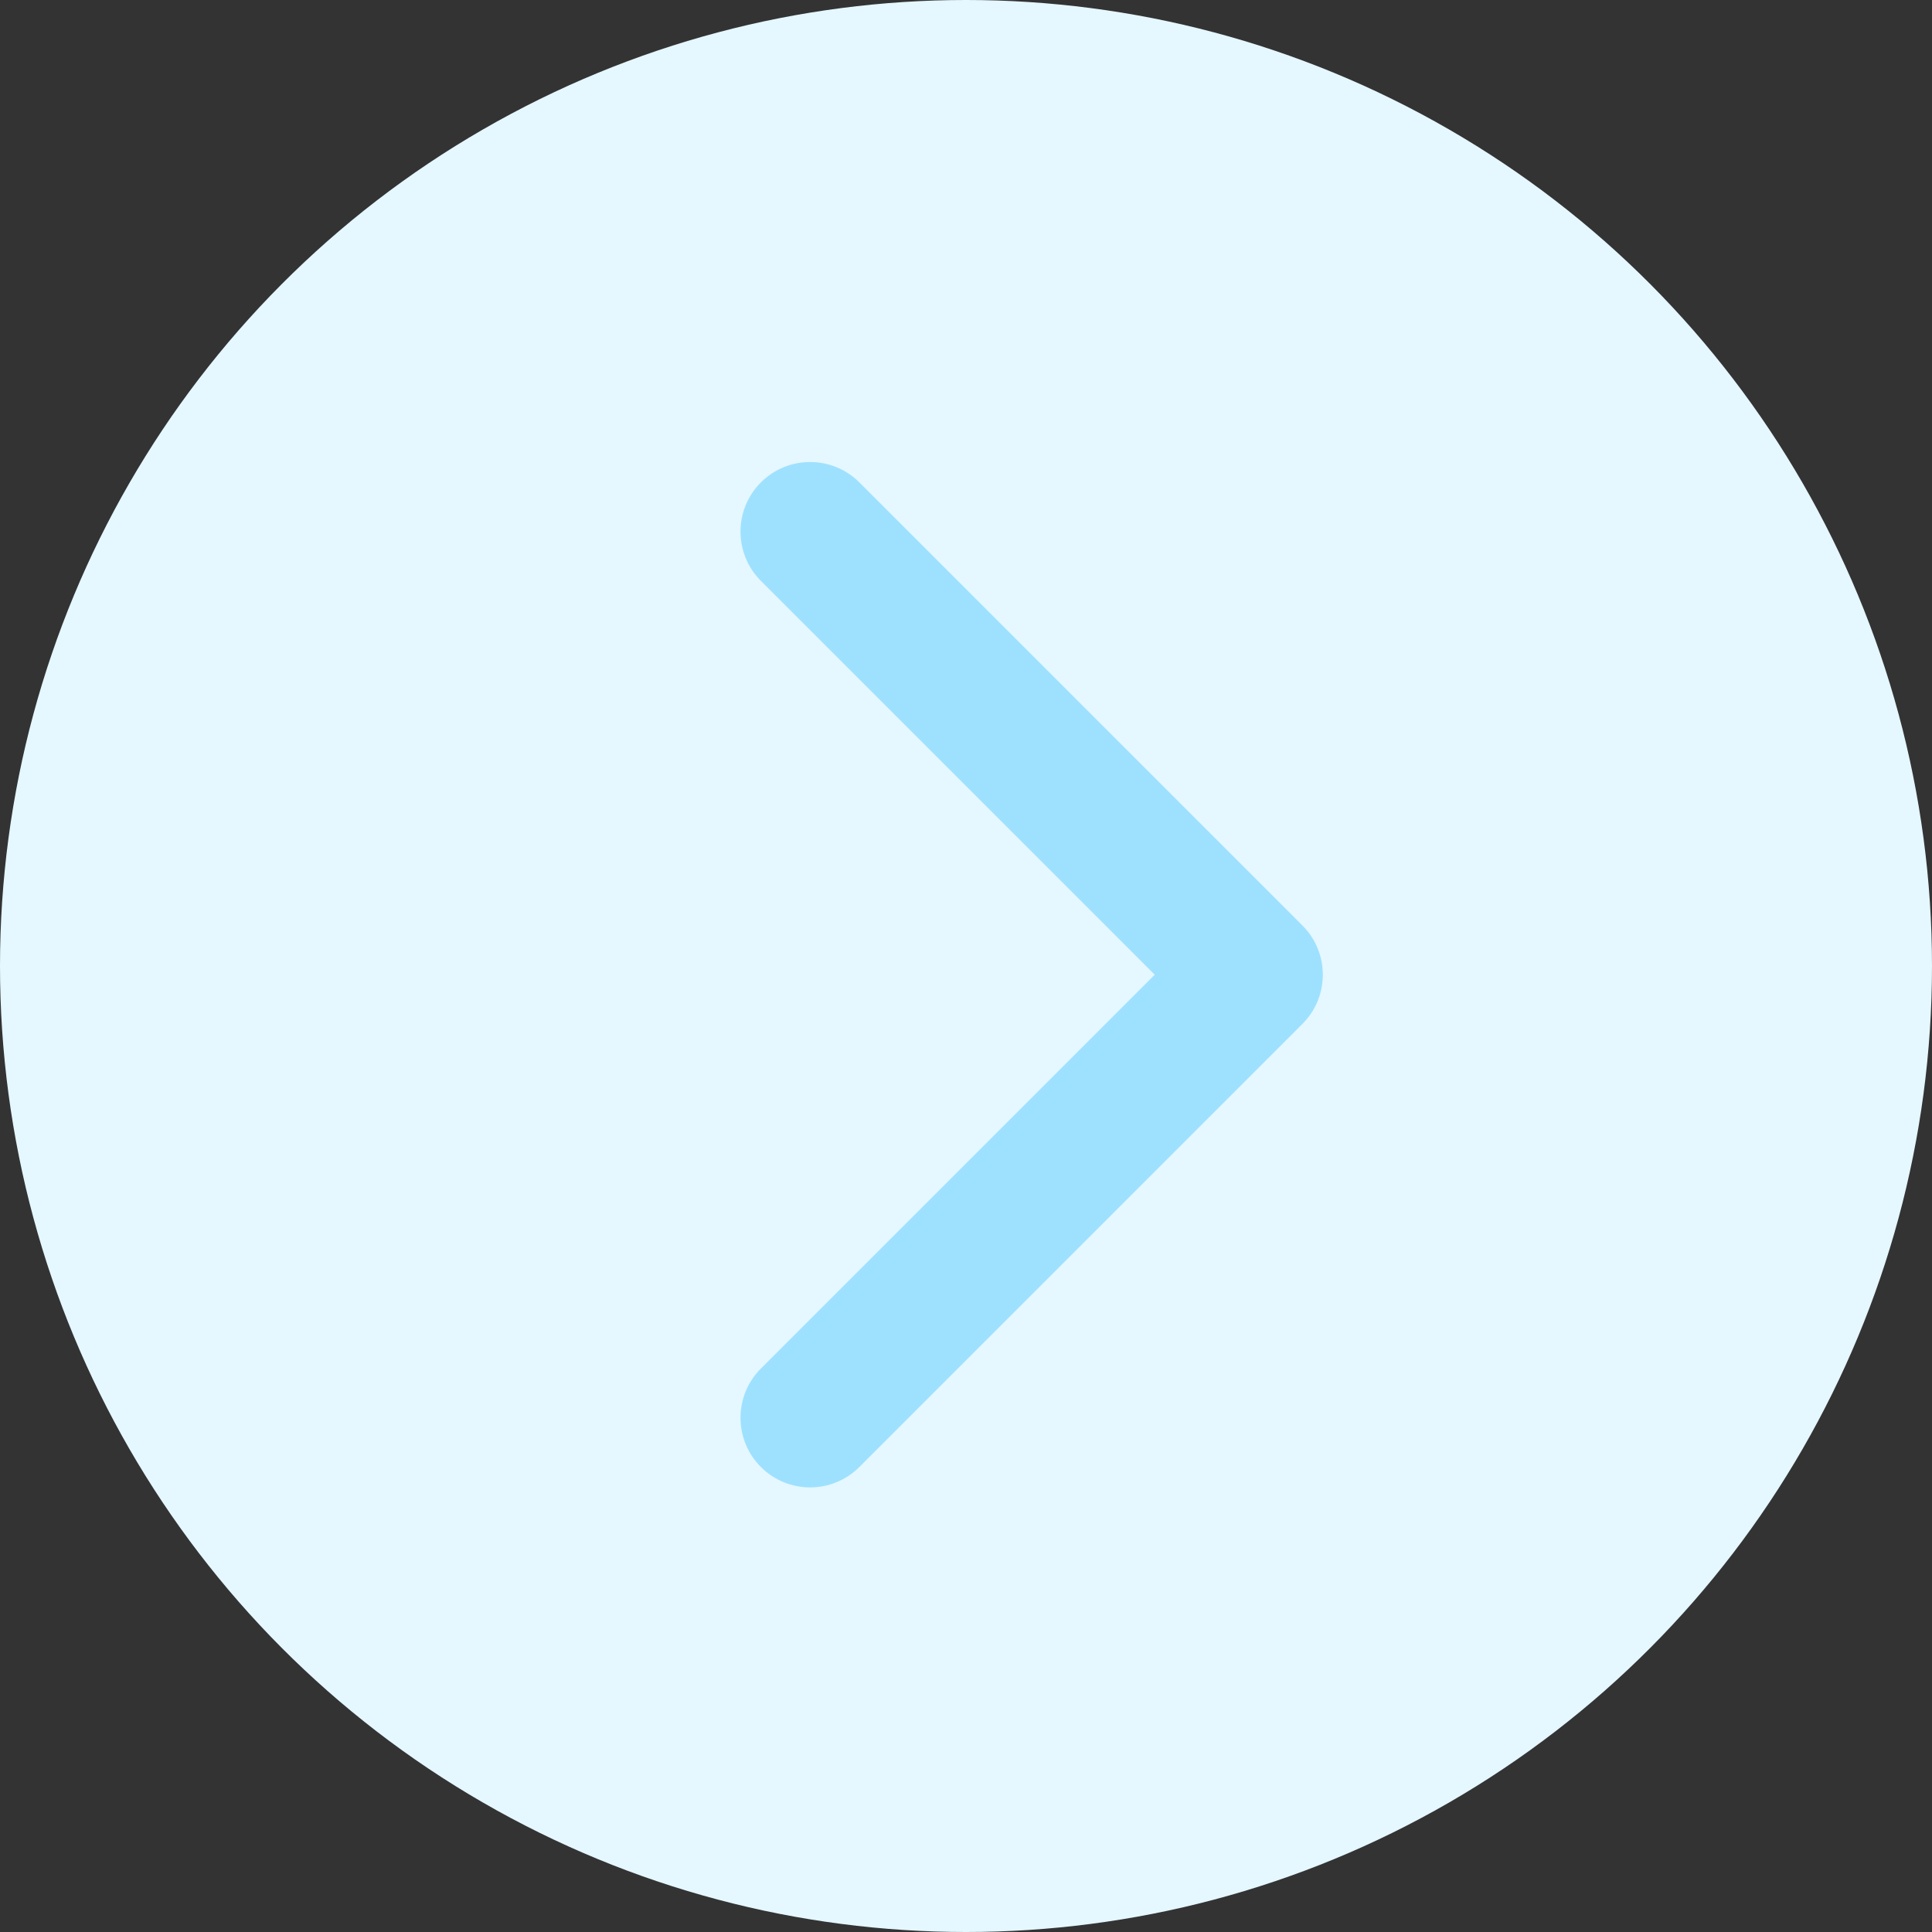
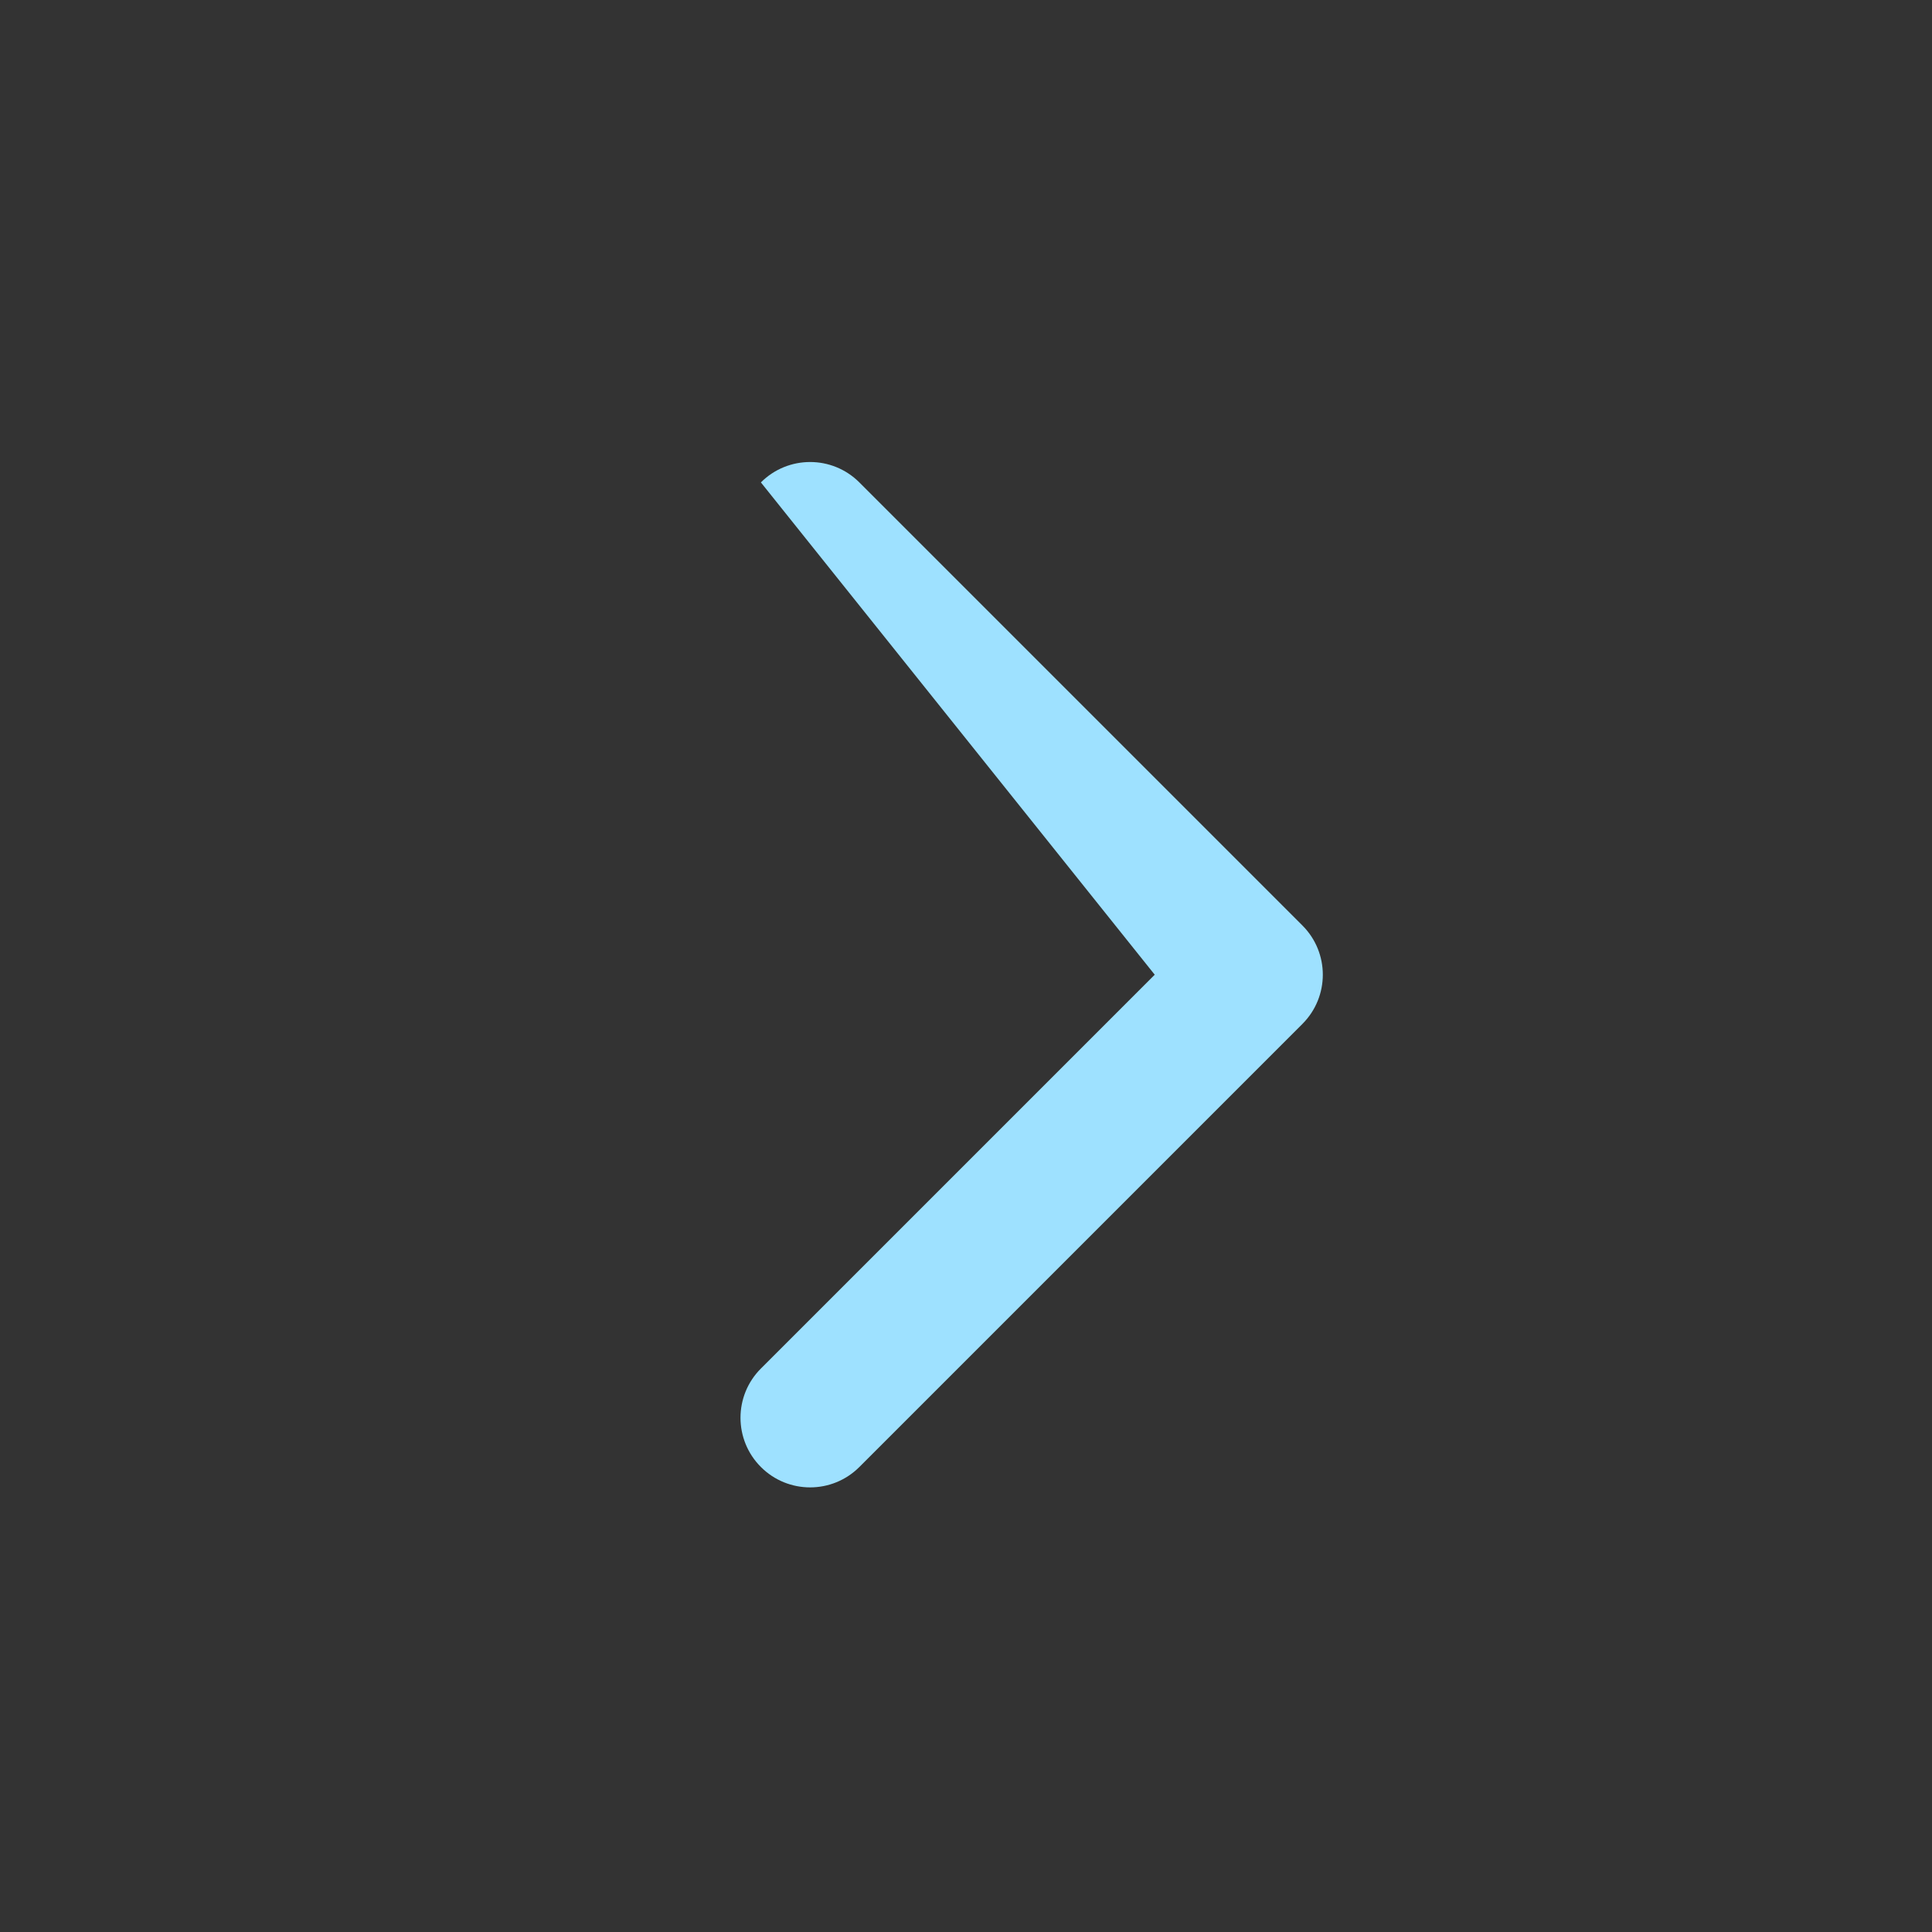
<svg xmlns="http://www.w3.org/2000/svg" width="111" height="111" viewBox="0 0 111 111" fill="none">
  <rect x="0" y="0" width="111" height="111" fill="#333333" stroke="none" />
-   <circle cx="55.5" cy="55.5" r="55.5" fill="#E5F7FF" />
-   <path d="M74.828 58.828C76.391 57.266 76.391 54.734 74.828 53.172L49.373 27.716C47.81 26.154 45.278 26.154 43.716 27.716C42.154 29.278 42.154 31.811 43.716 33.373L66.343 56L43.716 78.627C42.154 80.189 42.154 82.722 43.716 84.284C45.278 85.846 47.81 85.846 49.373 84.284L74.828 58.828ZM71 60H72V52H71V60Z" fill="#9EE1FF" />
+   <path d="M74.828 58.828C76.391 57.266 76.391 54.734 74.828 53.172L49.373 27.716C47.81 26.154 45.278 26.154 43.716 27.716L66.343 56L43.716 78.627C42.154 80.189 42.154 82.722 43.716 84.284C45.278 85.846 47.81 85.846 49.373 84.284L74.828 58.828ZM71 60H72V52H71V60Z" fill="#9EE1FF" />
</svg>